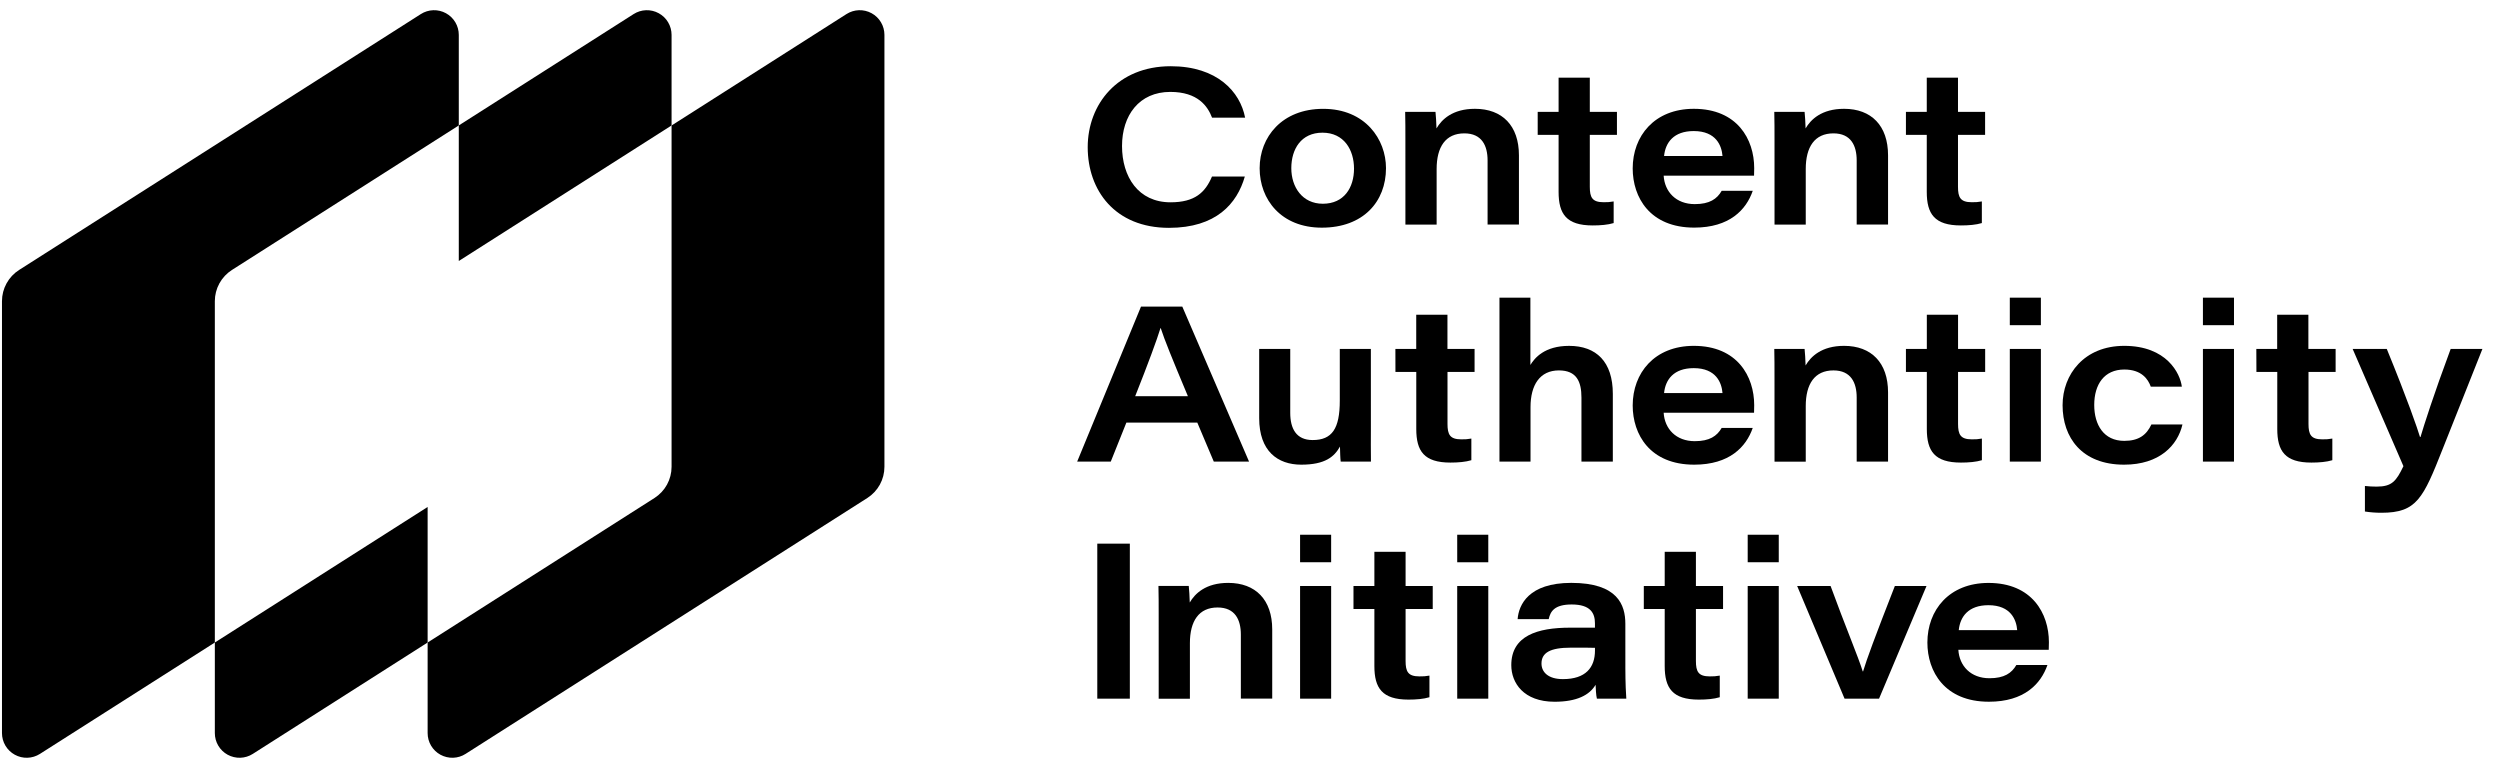
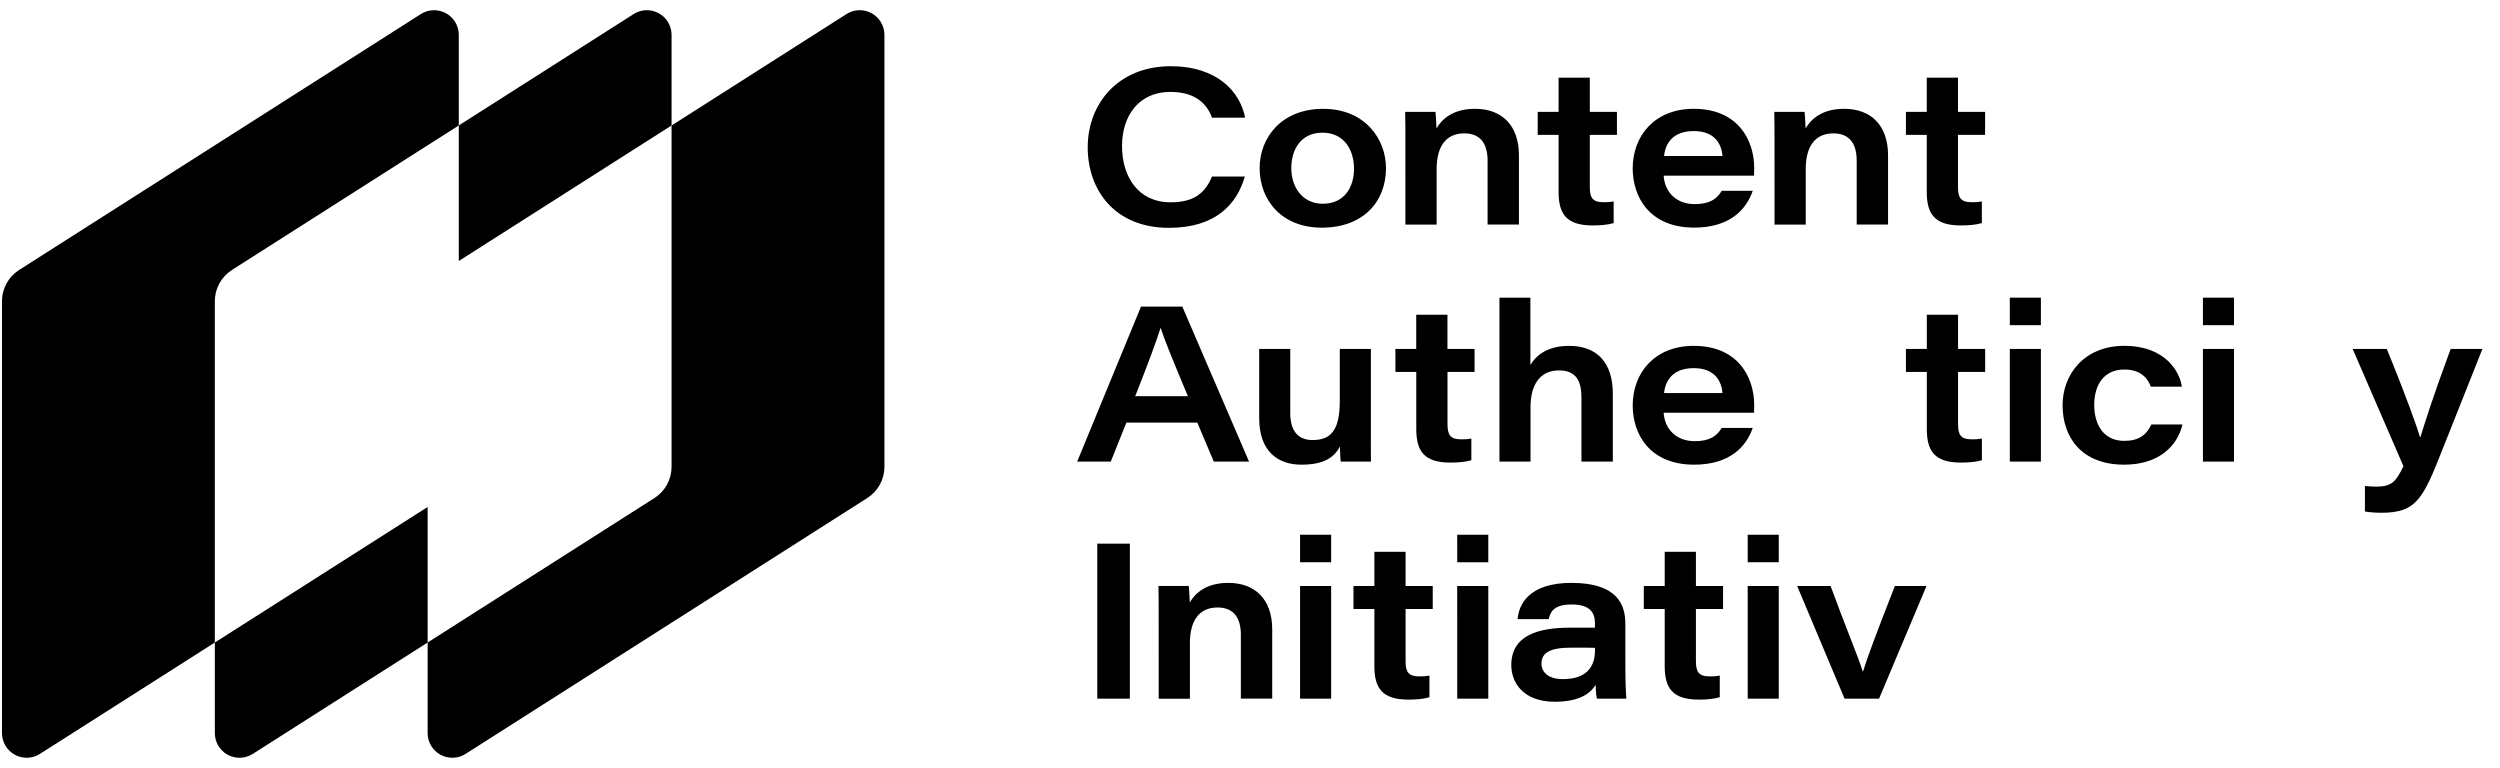
<svg xmlns="http://www.w3.org/2000/svg" width="153" height="47" viewBox="0 0 153 47" fill="none">
  <g clip-path="url(#clip0_807_2638)">
    <path d="M28.078 2.135V7.677L14.196 16.521C13.875 16.725 13.611 17.008 13.427 17.342C13.244 17.676 13.148 18.05 13.148 18.431V39.322L2.443 46.139C2.214 46.285 1.951 46.366 1.681 46.375C1.41 46.384 1.142 46.319 0.905 46.189C0.668 46.059 0.47 45.867 0.332 45.635C0.194 45.402 0.121 45.136 0.121 44.865V18.432C0.121 18.051 0.217 17.676 0.401 17.342C0.584 17.008 0.849 16.725 1.17 16.521L25.756 0.861C25.984 0.715 26.247 0.634 26.518 0.625C26.788 0.616 27.056 0.68 27.294 0.811C27.531 0.941 27.729 1.132 27.867 1.365C28.005 1.598 28.078 1.864 28.078 2.135Z" fill="black" />
    <path d="M13.148 39.322L26.171 31.027V39.322L15.47 46.139C15.241 46.285 14.978 46.366 14.707 46.375C14.437 46.383 14.169 46.319 13.931 46.189C13.694 46.059 13.496 45.867 13.358 45.634C13.22 45.401 13.148 45.135 13.148 44.864V39.322Z" fill="black" />
    <path d="M41.1 2.135V7.677L28.078 15.973V7.677L38.778 0.861C39.007 0.715 39.27 0.634 39.54 0.625C39.811 0.616 40.079 0.68 40.316 0.811C40.554 0.941 40.752 1.132 40.889 1.365C41.027 1.598 41.1 1.864 41.1 2.135Z" fill="black" />
    <path d="M54.127 2.134V28.568C54.127 28.949 54.031 29.324 53.848 29.658C53.664 29.992 53.4 30.274 53.078 30.479L28.492 46.139C28.264 46.285 28.001 46.366 27.73 46.375C27.46 46.383 27.192 46.319 26.954 46.189C26.717 46.059 26.519 45.867 26.381 45.634C26.243 45.401 26.171 45.135 26.171 44.864V39.322L40.052 30.479C40.373 30.274 40.638 29.992 40.821 29.658C41.004 29.324 41.1 28.949 41.1 28.568V7.68L51.806 0.86C52.034 0.715 52.297 0.633 52.568 0.624C52.838 0.616 53.106 0.68 53.343 0.81C53.581 0.94 53.779 1.132 53.916 1.365C54.054 1.597 54.127 1.863 54.127 2.134Z" fill="black" />
    <path d="M76.183 10.805C75.71 12.459 74.431 13.944 71.541 13.944C68.228 13.944 66.568 11.643 66.568 9.011C66.568 6.379 68.402 4.053 71.647 4.053C74.501 4.053 75.898 5.623 76.201 7.2H74.178C73.914 6.512 73.321 5.625 71.622 5.625C69.718 5.625 68.668 7.058 68.668 8.937C68.668 10.816 69.66 12.381 71.636 12.381C73.126 12.381 73.761 11.779 74.174 10.803L76.183 10.805Z" fill="black" />
    <path d="M84.823 10.289C84.823 12.347 83.426 13.933 80.894 13.933C78.4 13.933 77.09 12.206 77.09 10.296C77.09 8.386 78.457 6.661 80.977 6.661C83.568 6.659 84.823 8.544 84.823 10.289ZM79.028 10.293C79.028 11.44 79.696 12.469 80.958 12.469C82.261 12.469 82.866 11.476 82.866 10.322C82.866 9.167 82.249 8.12 80.937 8.12C79.626 8.12 79.028 9.129 79.028 10.293Z" fill="black" />
    <path d="M86.01 8.586C86.01 8.003 86.01 7.347 85.996 6.846H87.852C87.879 7.055 87.902 7.52 87.913 7.859C88.224 7.323 88.884 6.659 90.267 6.659C91.94 6.659 92.959 7.691 92.959 9.506V13.742H91.04V9.818C91.04 8.92 90.693 8.162 89.618 8.162C88.469 8.162 87.922 8.99 87.922 10.345V13.745H86.011L86.01 8.586Z" fill="black" />
    <path d="M94.107 6.846H95.386V4.755H97.296V6.846H98.957V8.253H97.296V11.43C97.296 12.081 97.444 12.376 98.139 12.376C98.346 12.382 98.553 12.366 98.756 12.328V13.652C98.403 13.76 97.946 13.797 97.473 13.797C95.861 13.797 95.386 13.092 95.386 11.743V8.253H94.107V6.846Z" fill="black" />
    <path d="M101.816 10.752C101.877 11.74 102.574 12.492 103.721 12.492C104.625 12.492 105.078 12.18 105.367 11.679H107.268C106.867 12.839 105.85 13.93 103.685 13.93C100.974 13.93 99.921 12.079 99.921 10.307C99.921 8.321 101.252 6.659 103.662 6.659C106.325 6.659 107.357 8.528 107.357 10.288C107.357 10.444 107.357 10.558 107.348 10.752H101.816ZM105.417 9.547C105.369 8.928 105.037 8.021 103.656 8.021C102.426 8.021 101.923 8.727 101.841 9.547H105.417Z" fill="black" />
    <path d="M108.6 8.586C108.6 8.003 108.6 7.347 108.586 6.846H110.441C110.468 7.055 110.491 7.52 110.502 7.859C110.812 7.323 111.474 6.659 112.857 6.659C114.529 6.659 115.549 7.691 115.549 9.506V13.742H113.629V9.818C113.629 8.92 113.283 8.162 112.207 8.162C111.058 8.162 110.512 8.99 110.512 10.345V13.745H108.601L108.6 8.586Z" fill="black" />
-     <path d="M108.599 23.094C108.599 22.512 108.599 21.856 108.586 21.355H110.441C110.468 21.563 110.491 22.029 110.502 22.367C110.812 21.831 111.474 21.166 112.857 21.166C114.529 21.166 115.549 22.199 115.549 24.014V28.25H113.629V24.326C113.629 23.428 113.283 22.669 112.207 22.669C111.058 22.669 110.512 23.498 110.512 24.852V28.253H108.601L108.599 23.094Z" fill="black" />
    <path d="M116.643 6.846H117.918V4.755H119.829V6.846H121.488V8.253H119.829V11.43C119.829 12.081 119.976 12.376 120.671 12.376C120.878 12.382 121.085 12.366 121.289 12.328V13.652C120.935 13.76 120.478 13.797 120.005 13.797C118.392 13.797 117.918 13.092 117.918 11.743V8.253H116.643V6.846Z" fill="black" />
    <path d="M68.934 25.864L67.979 28.25H65.923L69.83 18.762H72.356L76.442 28.25H74.284L73.275 25.864L68.934 25.864ZM72.699 24.246C71.727 21.928 71.26 20.777 71.036 20.079H71.022C70.815 20.76 70.264 22.261 69.474 24.246H72.699Z" fill="black" />
    <path d="M83.898 26.242C83.898 26.91 83.889 27.582 83.902 28.25H82.051C82.024 28.062 82.016 27.692 82.006 27.33C81.661 27.948 81.106 28.438 79.638 28.438C78.192 28.438 77.062 27.61 77.062 25.588V21.355H78.963V25.267C78.963 26.222 79.322 26.931 80.333 26.931C81.526 26.931 81.995 26.233 81.995 24.52V21.355H83.897L83.898 26.242Z" fill="black" />
    <path d="M85.398 21.355H86.673V19.263H88.584V21.354H90.244V22.761H88.587V25.942C88.587 26.593 88.735 26.888 89.429 26.888C89.636 26.895 89.843 26.878 90.047 26.84V28.165C89.694 28.272 89.236 28.31 88.763 28.31C87.151 28.31 86.676 27.604 86.676 26.256V22.761H85.401L85.398 21.355Z" fill="black" />
    <path d="M93.66 18.217V22.336C93.916 21.911 94.524 21.167 96.028 21.167C97.69 21.167 98.705 22.135 98.705 24.105V28.25H96.785V24.332C96.785 23.36 96.492 22.669 95.406 22.669C94.24 22.669 93.668 23.56 93.668 24.916V28.25H91.767V18.217H93.66Z" fill="black" />
    <path d="M116.643 21.355H117.922V19.263H119.833V21.354H121.492V22.761H119.833V25.942C119.833 26.593 119.98 26.888 120.674 26.888C120.881 26.895 121.089 26.878 121.292 26.84V28.165C120.939 28.272 120.482 28.31 120.009 28.31C118.396 28.31 117.922 27.604 117.922 26.256V22.761H116.643L116.643 21.355Z" fill="black" />
    <path d="M123 18.217H124.902V19.901H123V18.217ZM123 21.355H124.902V28.25H123V21.355Z" fill="black" />
    <path d="M133.567 25.976C133.27 27.261 132.16 28.438 129.995 28.438C127.404 28.438 126.23 26.774 126.23 24.8C126.23 22.905 127.561 21.166 130.002 21.166C132.605 21.166 133.426 22.853 133.529 23.664H131.628C131.465 23.206 131.064 22.615 130.009 22.615C128.778 22.615 128.167 23.526 128.167 24.783C128.167 25.998 128.747 26.981 130.004 26.981C130.894 26.981 131.365 26.622 131.666 25.976H133.567Z" fill="black" />
    <path d="M134.819 18.217H136.72V19.901H134.819V18.217ZM134.819 21.355H136.72V28.25H134.819V21.355Z" fill="black" />
-     <path d="M138.087 21.355H139.363V19.263H141.273V21.354H142.94V22.761H141.28V25.942C141.28 26.593 141.427 26.888 142.121 26.888C142.328 26.895 142.536 26.878 142.739 26.84V28.165C142.386 28.272 141.929 28.31 141.456 28.31C139.843 28.31 139.369 27.604 139.369 26.256V22.761H138.093L138.087 21.355Z" fill="black" />
    <path d="M146.071 21.355C147.346 24.469 147.946 26.219 148.103 26.743H148.135C148.338 26.056 148.929 24.183 149.981 21.355H151.924L149.495 27.467C148.296 30.503 147.906 31.381 145.748 31.381C145.408 31.382 145.069 31.357 144.733 31.305V29.742C144.97 29.768 145.209 29.781 145.447 29.781C146.384 29.781 146.645 29.455 147.09 28.53L143.982 21.355H146.071Z" fill="black" />
    <path d="M69.146 33.271V42.758H67.154V33.271H69.146Z" fill="black" />
    <path d="M70.911 37.601C70.911 37.018 70.911 36.362 70.897 35.861H72.752C72.779 36.07 72.802 36.535 72.813 36.874C73.123 36.338 73.781 35.673 75.167 35.673C76.84 35.673 77.86 36.705 77.86 38.521V42.756H75.94V38.835C75.94 37.937 75.593 37.178 74.517 37.178C73.369 37.178 72.822 38.006 72.822 39.364V42.761H70.912L70.911 37.601Z" fill="black" />
    <path d="M89.181 32.726H91.083V34.409H89.182L89.181 32.726ZM89.181 35.863H91.083V42.758H89.182L89.181 35.863Z" fill="black" />
    <path d="M99.472 40.898C99.472 41.723 99.512 42.606 99.53 42.758H97.73C97.677 42.566 97.659 42.111 97.65 41.908C97.282 42.541 96.492 42.947 95.144 42.947C93.238 42.947 92.491 41.788 92.491 40.707C92.491 38.911 94.081 38.413 96.093 38.413H97.611V38.147C97.611 37.527 97.343 36.994 96.188 36.994C95.126 36.994 94.885 37.419 94.781 37.889H92.879C92.945 37.019 93.547 35.672 96.163 35.672C99.004 35.672 99.471 37.024 99.471 38.173L99.472 40.898ZM97.612 39.647C97.436 39.637 96.965 39.637 96.13 39.637C94.872 39.637 94.339 39.947 94.339 40.608C94.339 41.132 94.747 41.562 95.65 41.562C97.046 41.562 97.612 40.85 97.612 39.812V39.647Z" fill="black" />
    <path d="M100.601 35.863H101.88V33.772H103.79V35.863H105.451V37.269H103.79V40.449C103.79 41.1 103.938 41.395 104.633 41.395C104.84 41.401 105.047 41.385 105.25 41.347V42.67C104.897 42.779 104.44 42.816 103.967 42.816C102.354 42.816 101.88 42.111 101.88 40.762V37.269H100.601V35.863Z" fill="black" />
    <path d="M106.959 32.726H108.86V34.409H106.959V32.726ZM106.959 35.863H108.86V42.758H106.959V35.863Z" fill="black" />
    <path d="M112.032 35.863C112.876 38.184 113.753 40.27 113.999 41.089H114.021C114.254 40.315 114.726 39.035 115.965 35.863H117.902L114.998 42.758H112.887L109.986 35.863H112.032Z" fill="black" />
-     <path d="M119.851 39.769C119.912 40.756 120.609 41.508 121.756 41.508C122.66 41.508 123.114 41.197 123.402 40.696H125.304C124.902 41.856 123.885 42.946 121.721 42.946C119.009 42.946 117.956 41.095 117.956 39.324C117.956 37.337 119.287 35.675 121.698 35.675C124.361 35.675 125.393 37.544 125.393 39.305C125.393 39.461 125.393 39.575 125.383 39.769H119.851ZM123.452 38.564C123.404 37.945 123.072 37.038 121.691 37.038C120.461 37.038 119.958 37.744 119.876 38.564H123.452Z" fill="black" />
    <path d="M79.565 32.726H81.466V34.409H79.565V32.726ZM79.565 35.863H81.466V42.758H79.565V35.863Z" fill="black" />
    <path d="M82.833 35.863H84.112V33.772H86.022V35.863H87.683V37.269H86.022V40.449C86.022 41.1 86.17 41.395 86.865 41.395C87.072 41.401 87.279 41.385 87.482 41.347V42.67C87.129 42.779 86.672 42.816 86.199 42.816C84.586 42.816 84.112 42.111 84.112 40.762V37.269H82.833L82.833 35.863Z" fill="black" />
    <path d="M101.816 25.26C101.877 26.248 102.574 27 103.721 27C104.625 27 105.078 26.689 105.367 26.188H107.268C106.867 27.347 105.85 28.438 103.685 28.438C100.974 28.438 99.921 26.587 99.921 24.815C99.921 22.828 101.252 21.166 103.662 21.166C106.325 21.166 107.357 23.037 107.357 24.797C107.357 24.953 107.357 25.067 107.348 25.26H101.816ZM105.417 24.056C105.369 23.437 105.037 22.53 103.656 22.53C102.426 22.53 101.923 23.236 101.841 24.056H105.417Z" fill="black" />
  </g>
  <defs>
    <clipPath id="clip0_807_2638">
      <rect width="152.048" height="46" fill="white" transform="translate(0 0.5)" />
    </clipPath>
  </defs>
</svg>